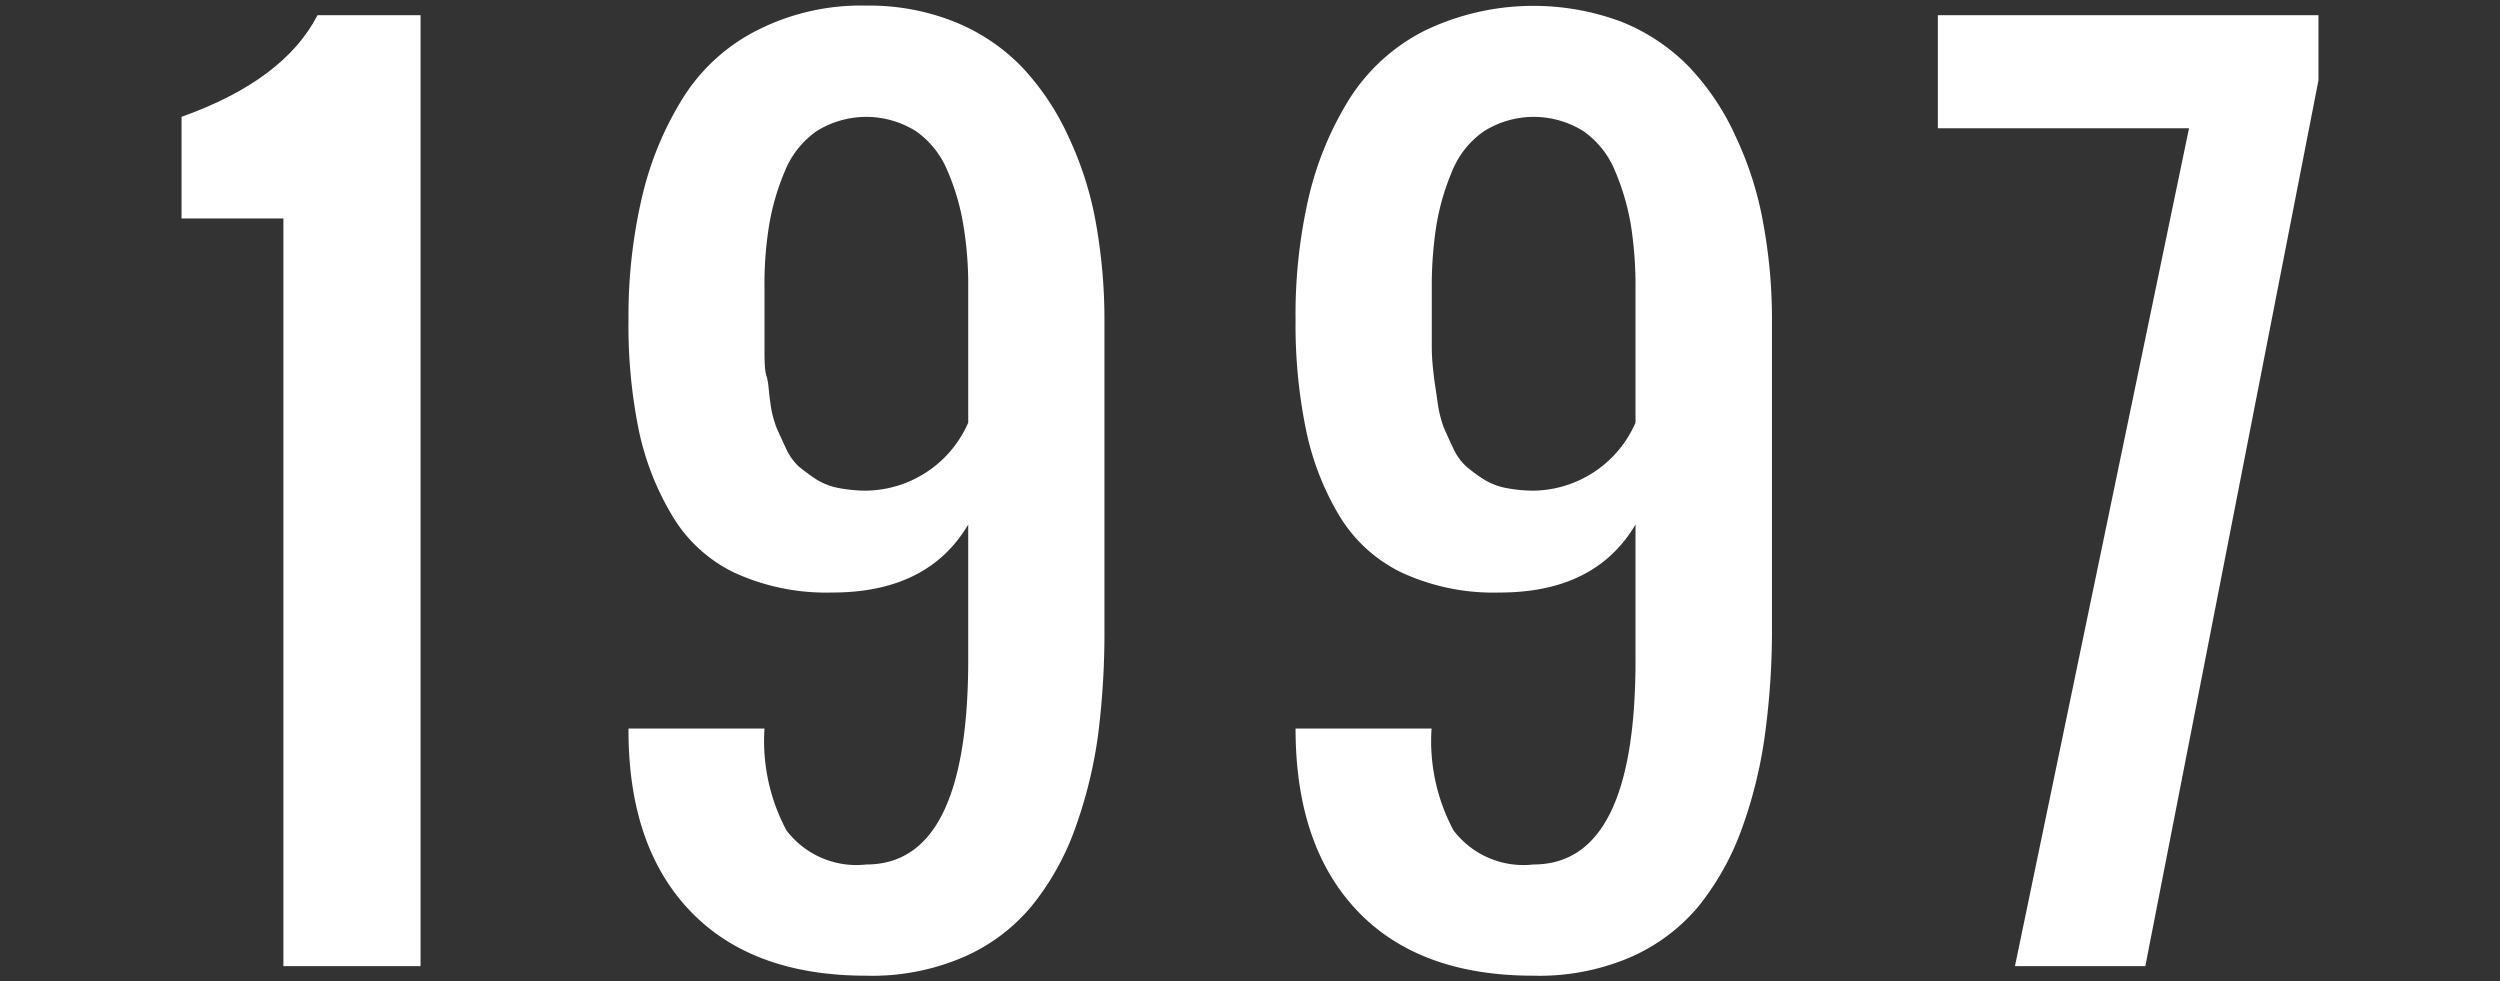
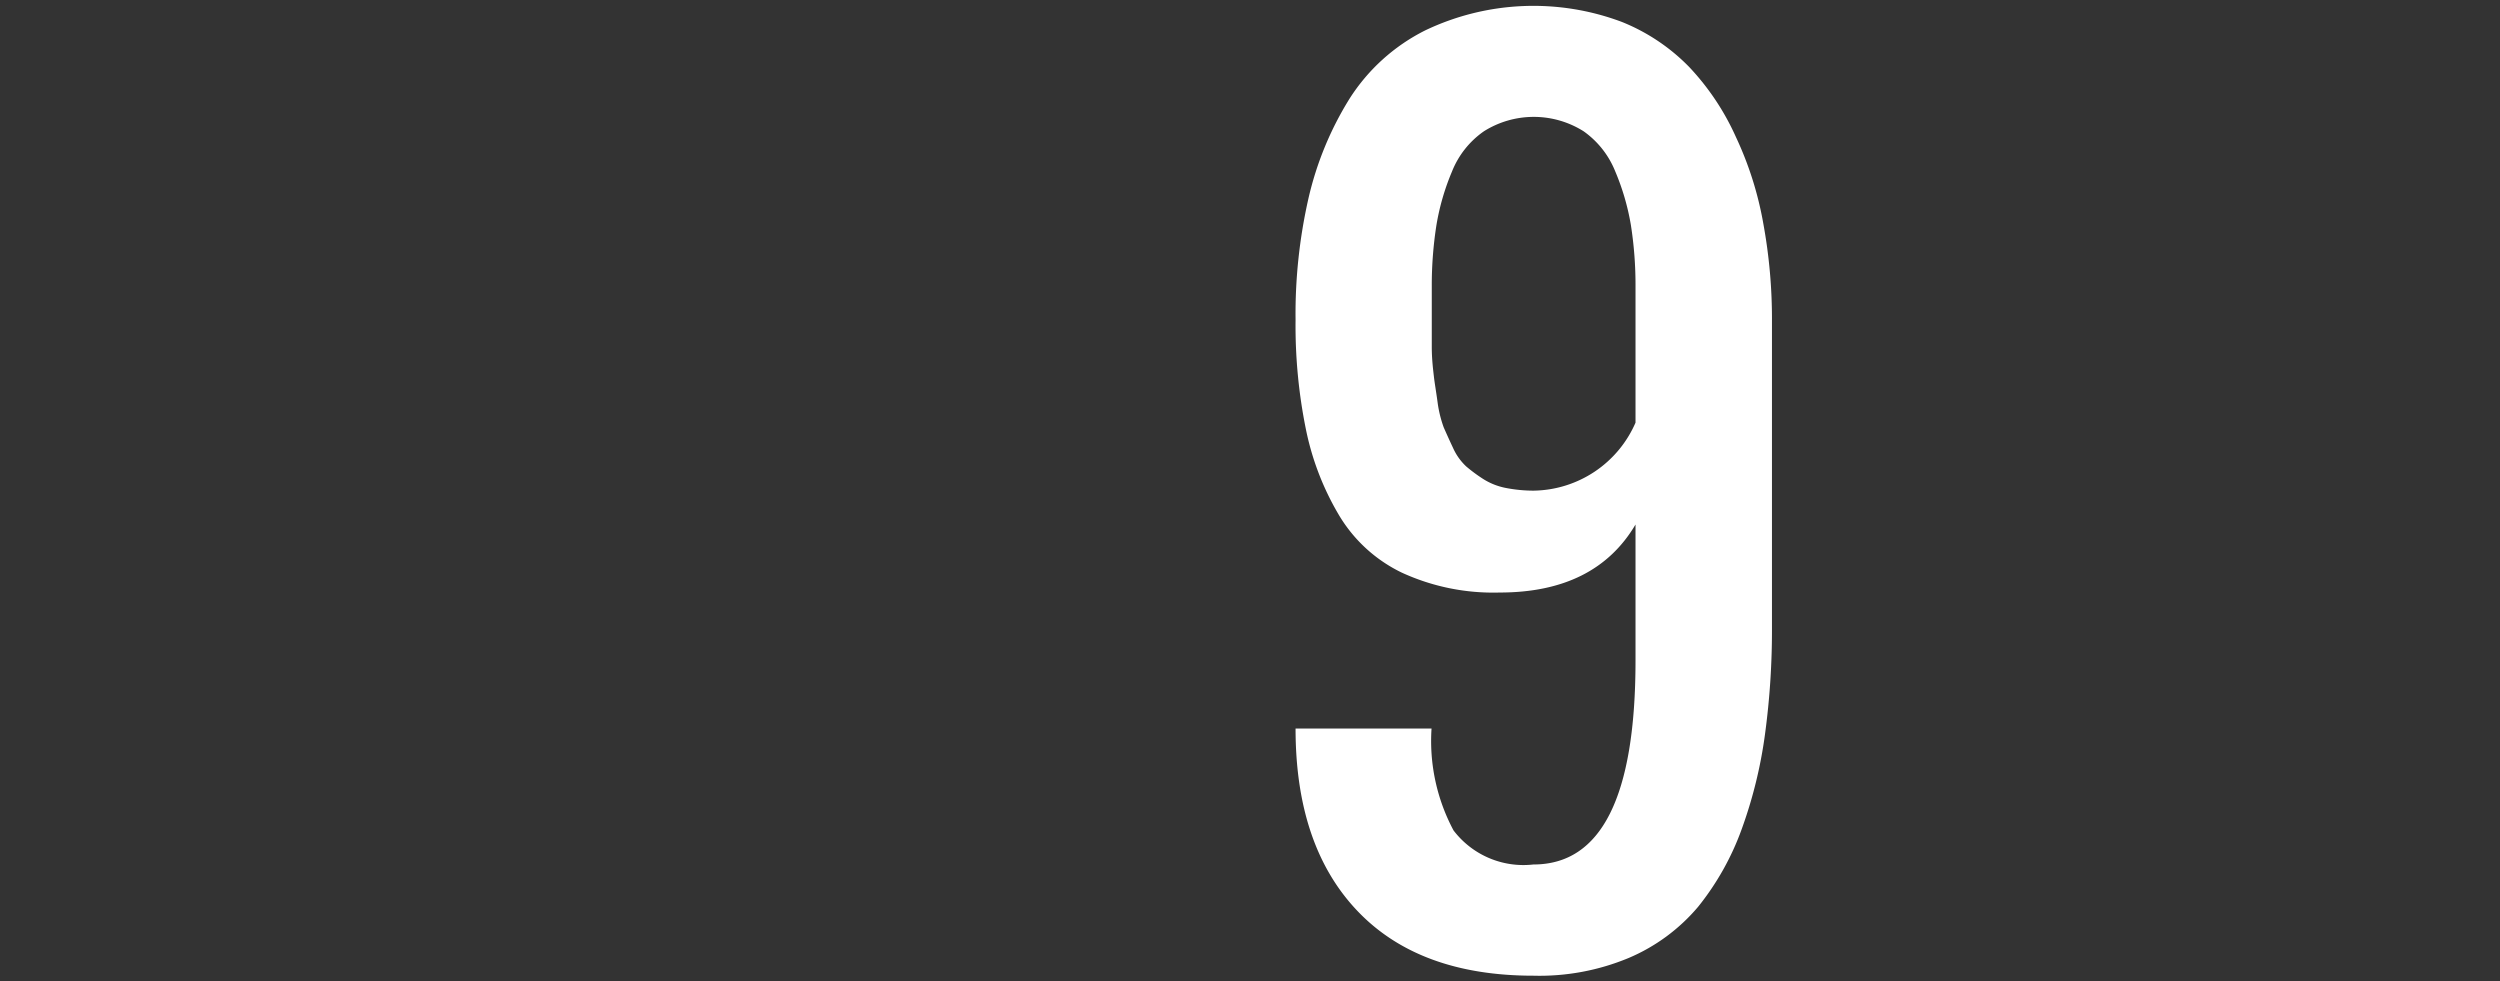
<svg xmlns="http://www.w3.org/2000/svg" viewBox="0 0 107 42">
  <rect x="0" y="0" width="107" height="42" fill="#333333" stroke="none" />
  <defs>
    <style>.cls-1{fill:#fff;}.cls-2{fill:none;}</style>
  </defs>
  <g id="レイヤー_2" data-name="レイヤー 2">
    <g id="デザイン">
-       <path class="cls-1" d="M12.13,41.35v-32H7.77V5Q12.15,3.44,13.59.65H18v40.7Z" />
-       <path class="cls-1" d="M37.08,41.76q-4.9,0-7.55-2.78t-2.63-7.8h5.82a8.12,8.12,0,0,0,.94,4.36A3.76,3.76,0,0,0,37.08,37q4.35,0,4.36-8.72V22.45q-1.72,2.91-5.82,2.91a9.43,9.43,0,0,1-4.19-.85A6.24,6.24,0,0,1,28.73,22a11.79,11.79,0,0,1-1.4-3.64,22.34,22.34,0,0,1-.43-4.66,22.35,22.35,0,0,1,.57-5.23,14,14,0,0,1,1.75-4.26A8,8,0,0,1,32.4,1.3,9.8,9.8,0,0,1,37.08.24a9.84,9.84,0,0,1,3.79.7,8.34,8.34,0,0,1,2.87,1.93,11,11,0,0,1,2,3,14.68,14.68,0,0,1,1.17,3.7,23.58,23.58,0,0,1,.36,4.21V26.82A34.89,34.89,0,0,1,47,31.44a19.47,19.47,0,0,1-1,4.06,11.35,11.35,0,0,1-1.87,3.31A7.85,7.85,0,0,1,41.15,41,9.89,9.89,0,0,1,37.08,41.76Zm0-20.76a4.84,4.84,0,0,0,4.36-2.91V12.28a15.51,15.51,0,0,0-.21-2.66,9.76,9.76,0,0,0-.67-2.29,3.86,3.86,0,0,0-1.35-1.71,4,4,0,0,0-4.27,0,3.86,3.86,0,0,0-1.35,1.71,10.19,10.19,0,0,0-.67,2.3,15.61,15.61,0,0,0-.2,2.65v1.3q0,.45,0,1.26c0,.55,0,1,.09,1.27s.09.67.16,1.12a4.53,4.53,0,0,0,.26,1.06c.11.25.24.54.4.88a2.45,2.45,0,0,0,.55.79c.22.18.46.36.73.54a2.77,2.77,0,0,0,1,.39A6.15,6.15,0,0,0,37.08,21Z" />
      <path class="cls-1" d="M65.63,41.76q-4.9,0-7.54-2.78t-2.64-7.8h5.82a8.12,8.12,0,0,0,.94,4.36A3.76,3.76,0,0,0,65.63,37Q70,37,70,28.27V22.45q-1.72,2.91-5.81,2.91A9.37,9.37,0,0,1,60,24.51,6.32,6.32,0,0,1,57.28,22a11.77,11.77,0,0,1-1.39-3.64,22.29,22.29,0,0,1-.44-4.66A22.35,22.35,0,0,1,56,8.5a14,14,0,0,1,1.75-4.26A8.18,8.18,0,0,1,61,1.3,10.75,10.75,0,0,1,69.42.94,8.38,8.38,0,0,1,72.3,2.87a10.79,10.79,0,0,1,2,3,14.68,14.68,0,0,1,1.17,3.7,22.67,22.67,0,0,1,.37,4.21V26.82a33.21,33.21,0,0,1-.3,4.62,19.47,19.47,0,0,1-1,4.06,11.56,11.56,0,0,1-1.86,3.31A7.94,7.94,0,0,1,69.71,41,9.93,9.93,0,0,1,65.63,41.76Zm0-20.76A4.83,4.83,0,0,0,70,18.09V12.28a16.65,16.65,0,0,0-.2-2.66,10.26,10.26,0,0,0-.67-2.29,3.86,3.86,0,0,0-1.35-1.71,4,4,0,0,0-4.27,0,3.81,3.81,0,0,0-1.36,1.71,10.19,10.19,0,0,0-.67,2.3,16.71,16.71,0,0,0-.2,2.65v1.3q0,.45,0,1.26c0,.55.06,1,.09,1.27s.1.67.16,1.12a5.1,5.1,0,0,0,.26,1.06c.11.25.24.54.4.88a2.46,2.46,0,0,0,.56.79,6.6,6.6,0,0,0,.73.54,2.8,2.8,0,0,0,1,.39A6.23,6.23,0,0,0,65.63,21Z" />
-       <path class="cls-1" d="M86.24,41.35,93.69,5.49H82.94V.65H99.23V3.44L91.82,41.35Z" />
      <rect class="cls-2" width="107" height="42" />
    </g>
  </g>
</svg>